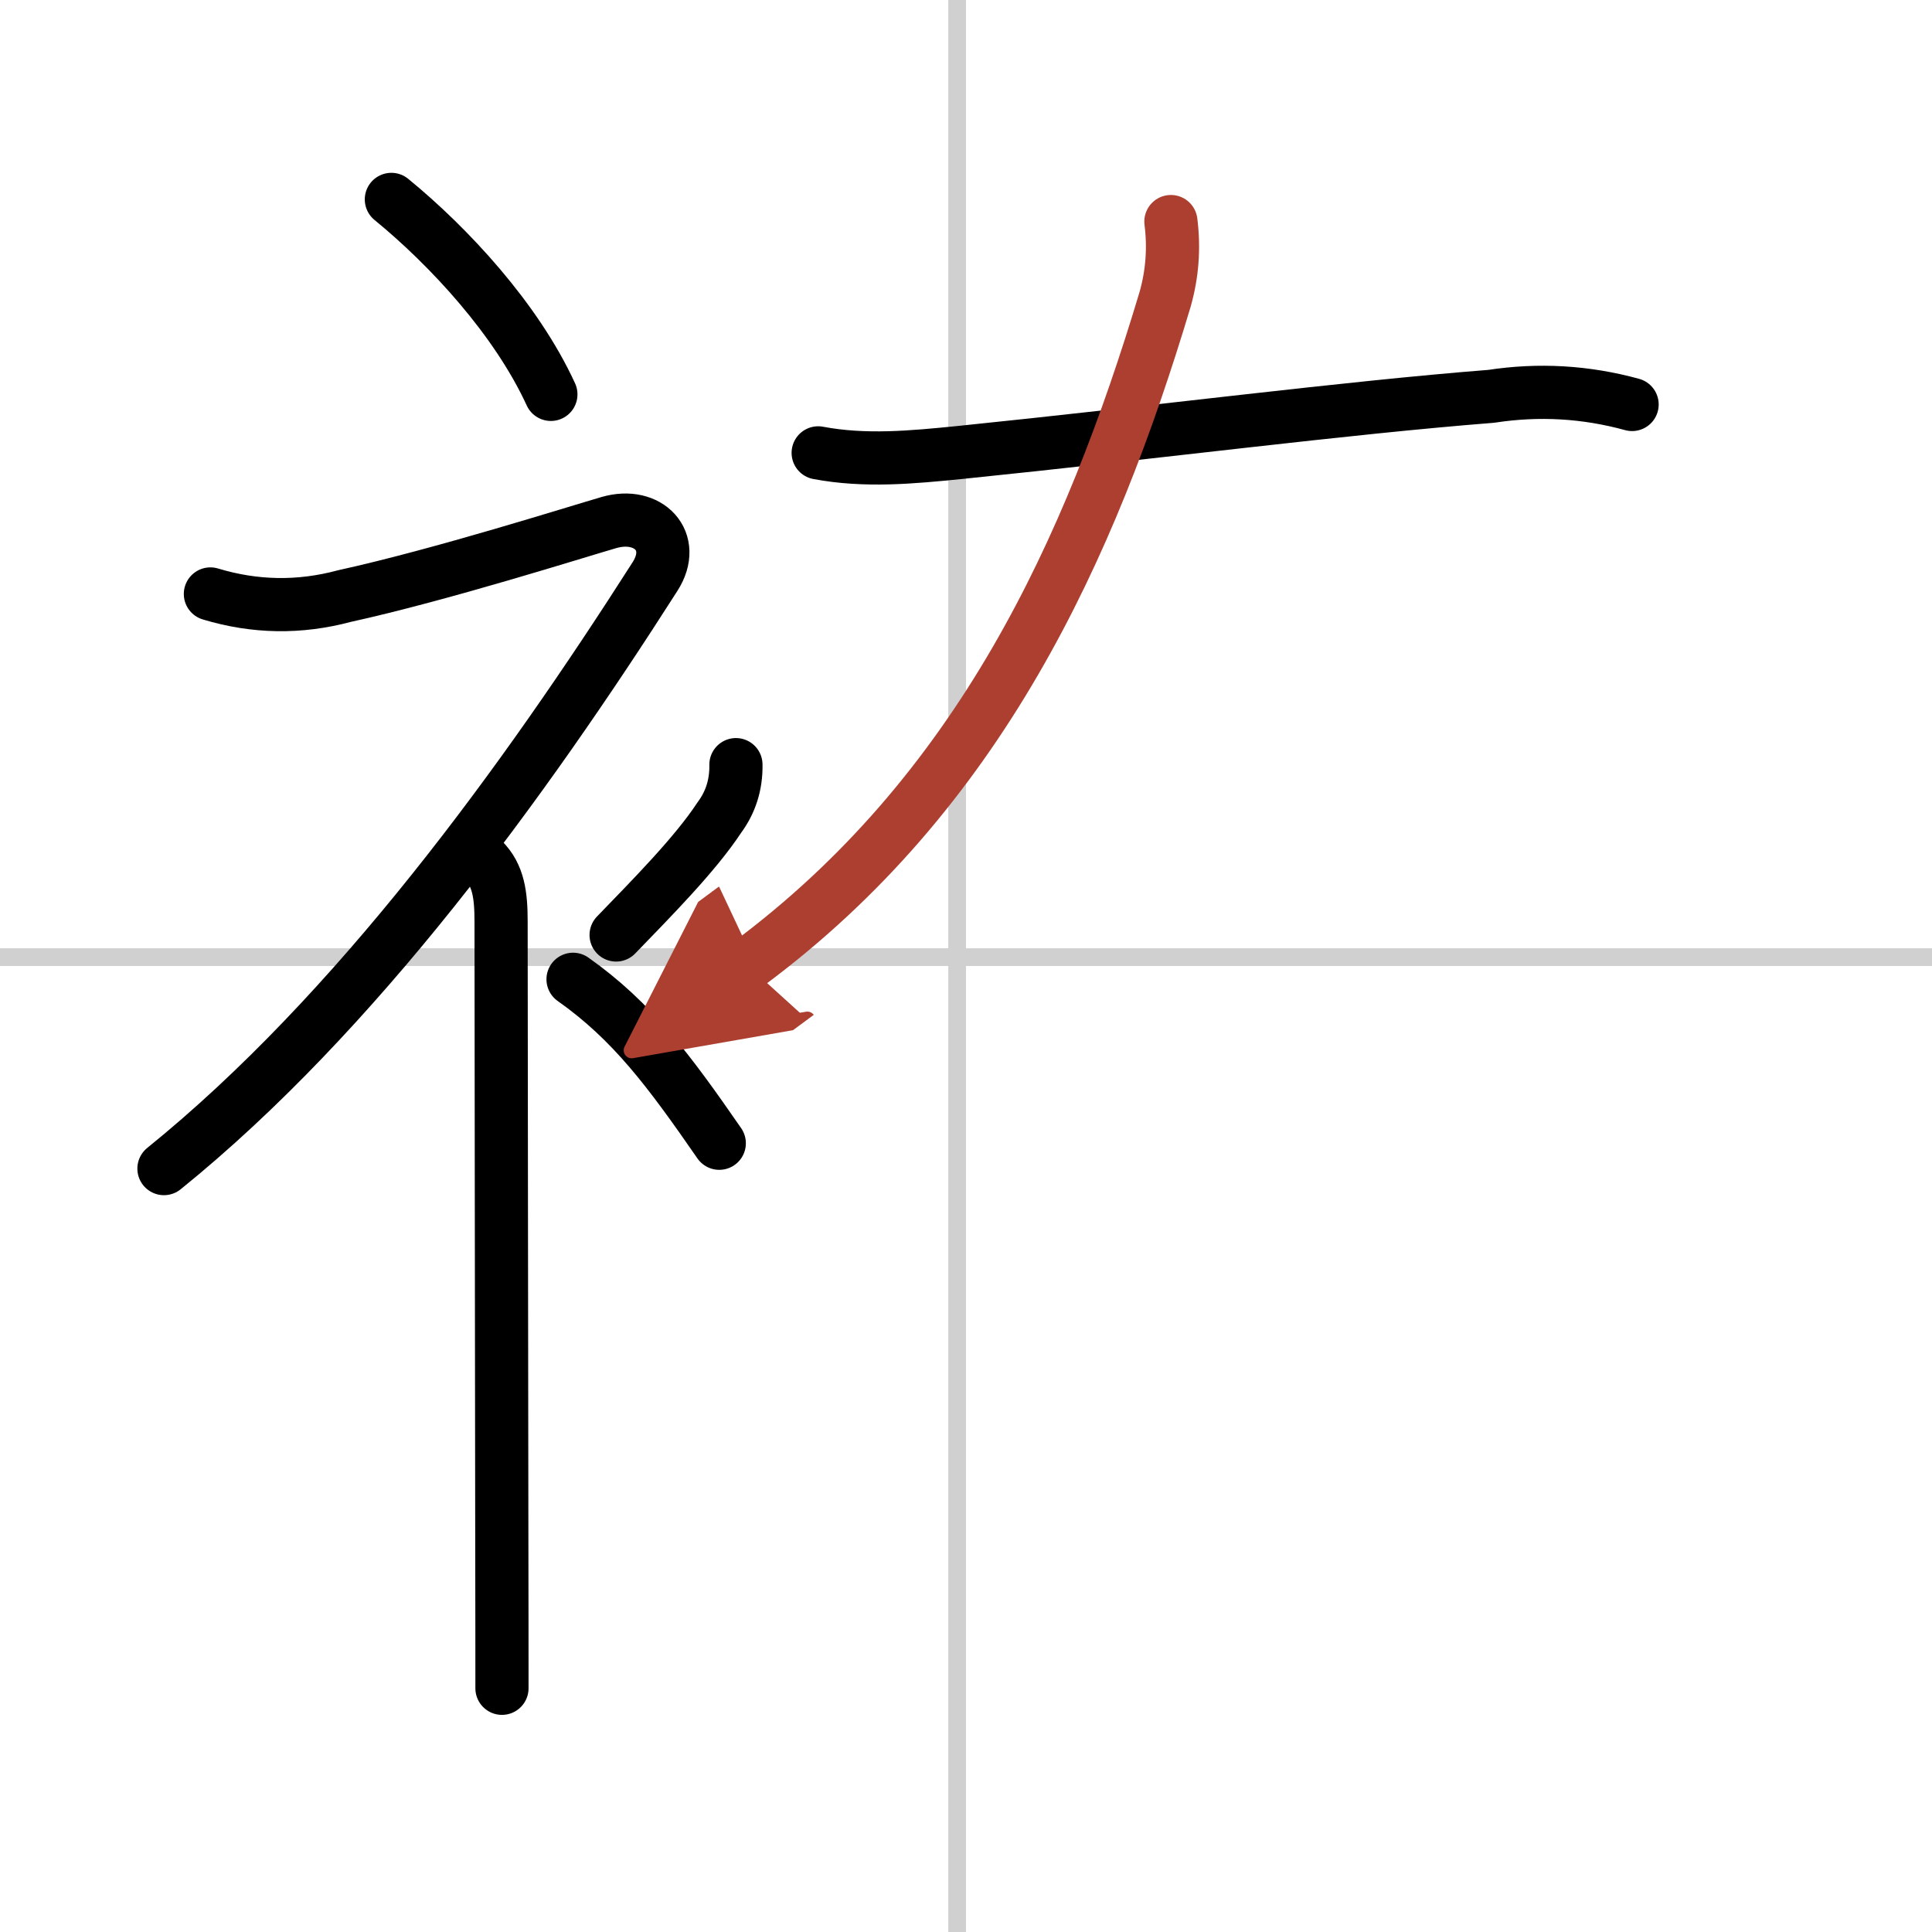
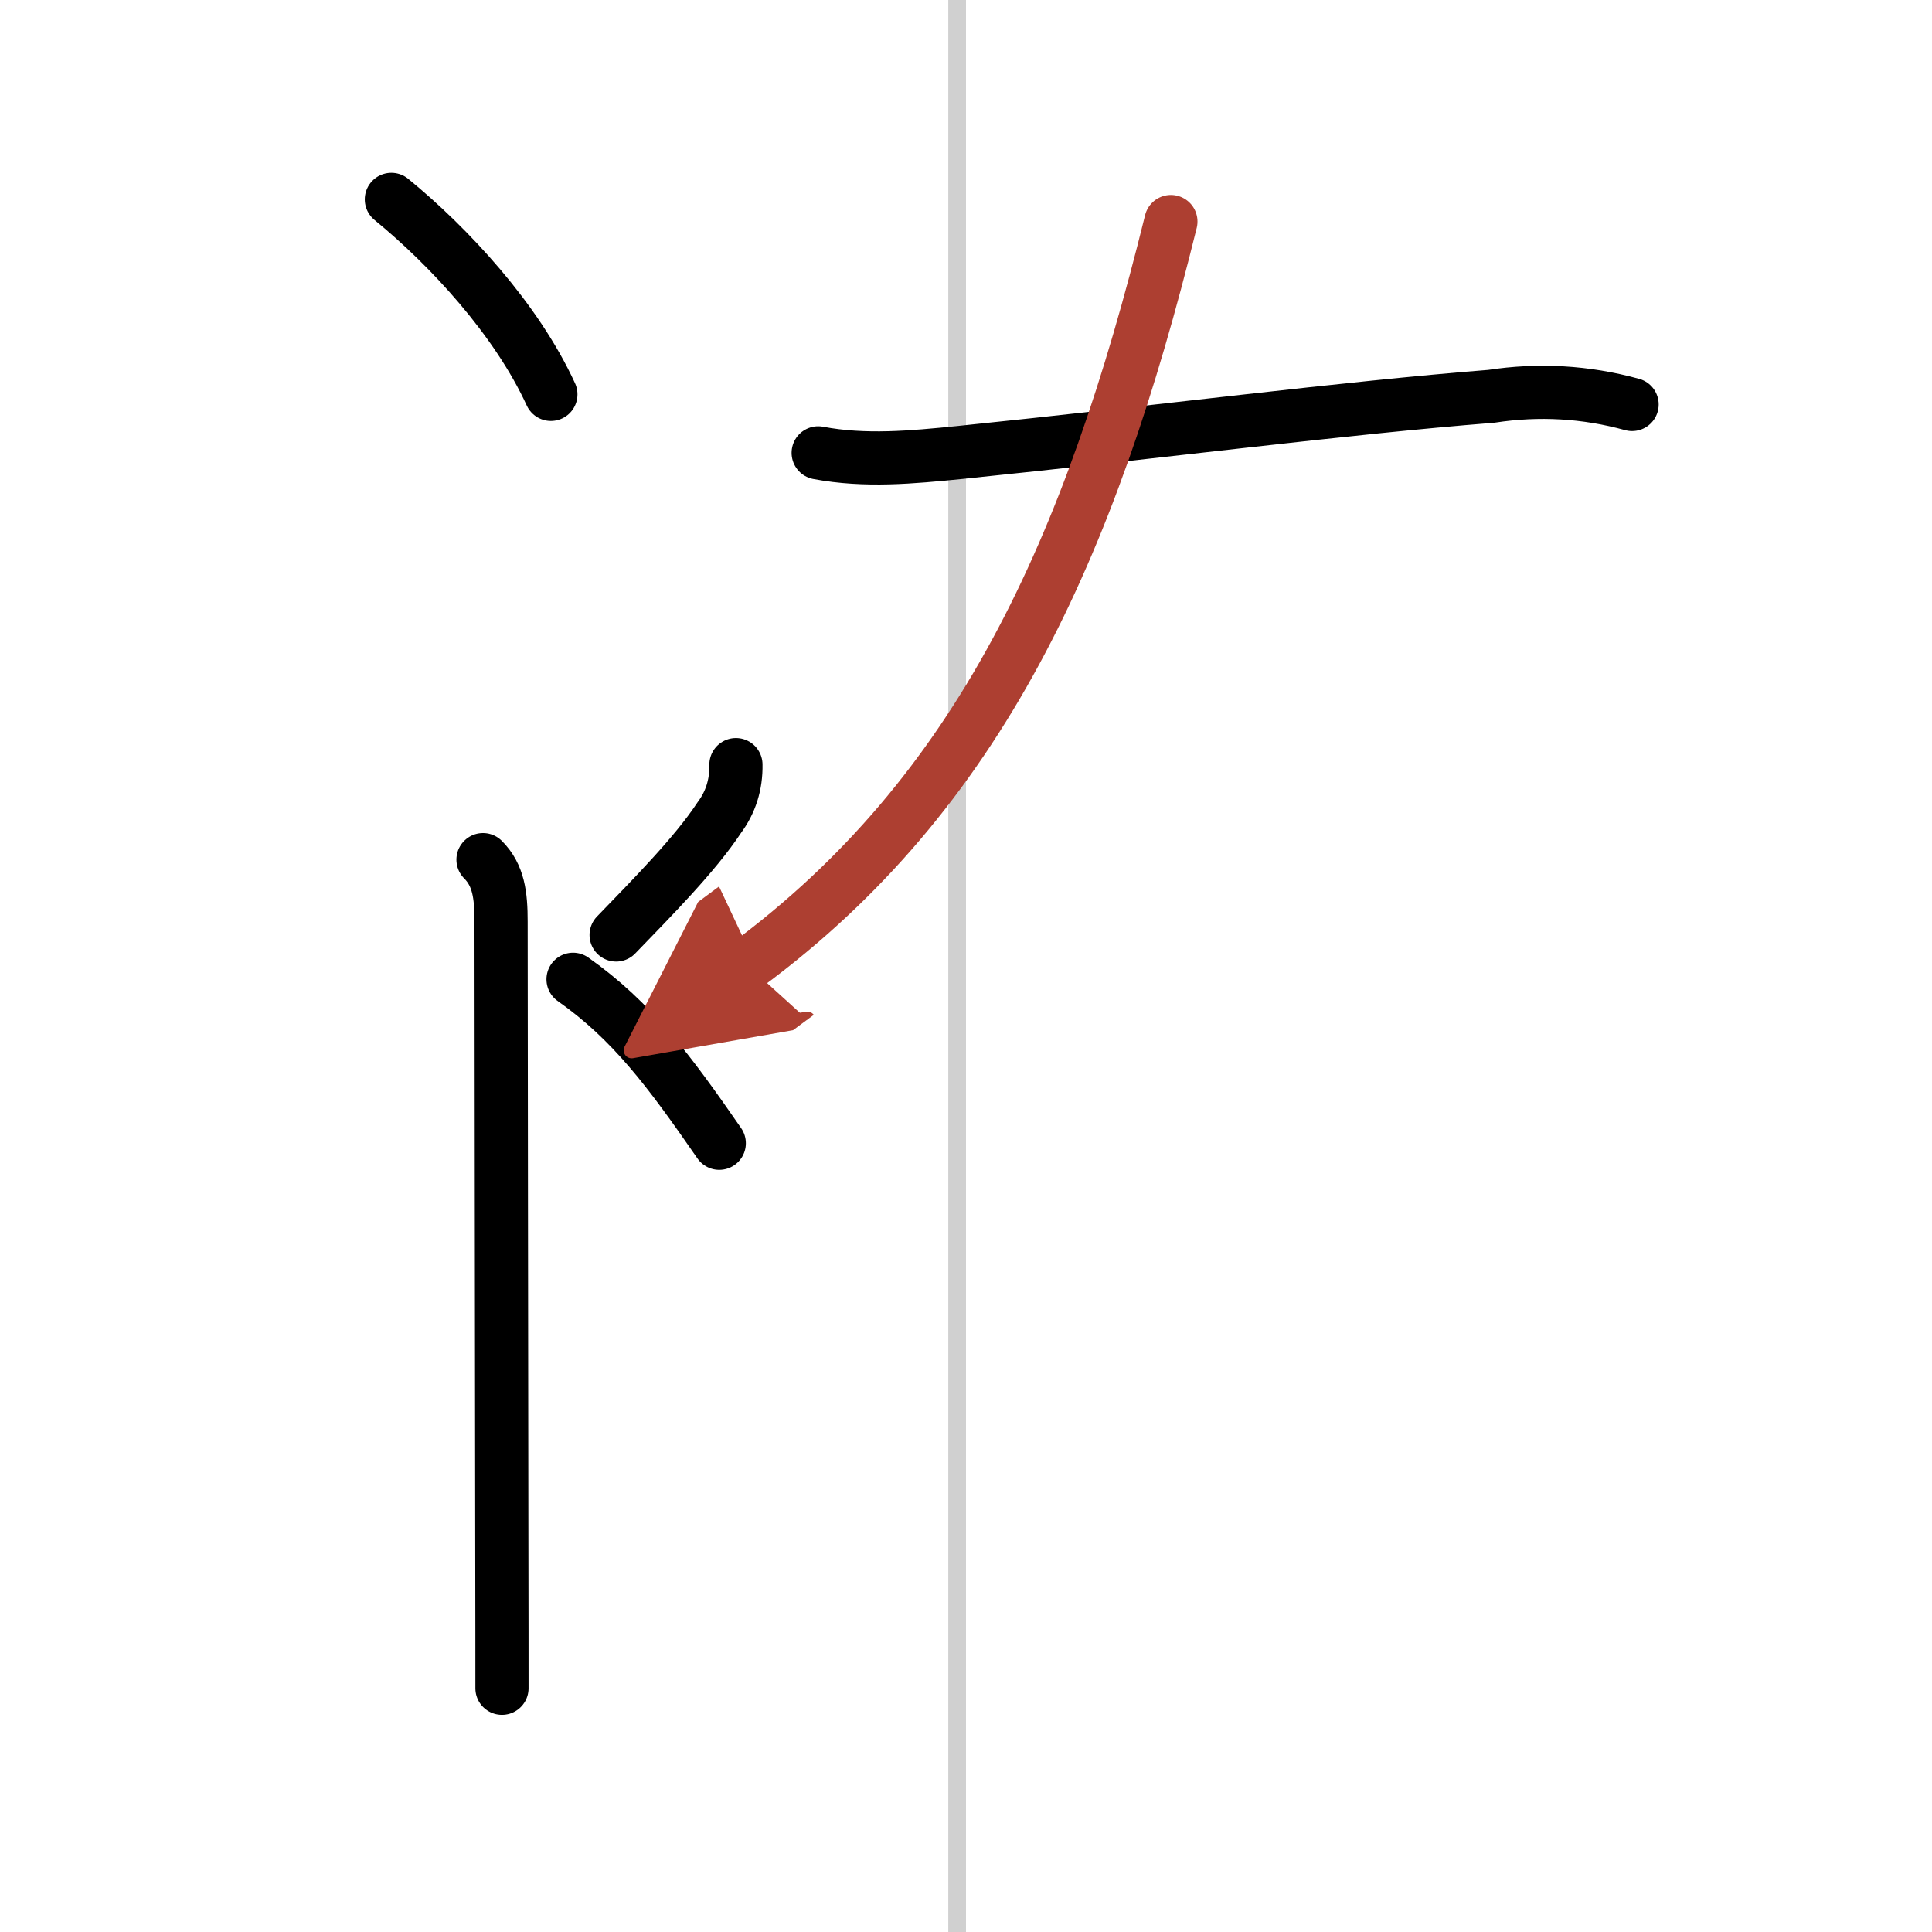
<svg xmlns="http://www.w3.org/2000/svg" width="400" height="400" viewBox="0 0 109 109">
  <defs>
    <marker id="a" markerWidth="4" orient="auto" refX="1" refY="5" viewBox="0 0 10 10">
      <polyline points="0 0 10 5 0 10 1 5" fill="#ad3f31" stroke="#ad3f31" />
    </marker>
  </defs>
  <g fill="none" stroke="#000" stroke-linecap="round" stroke-linejoin="round" stroke-width="3">
    <rect width="100%" height="100%" fill="#fff" stroke="#fff" />
    <line x1="54" x2="54" y2="109" stroke="#d0d0d0" stroke-width="1" />
-     <line x2="109" y1="54" y2="54" stroke="#d0d0d0" stroke-width="1" />
    <path d="m22.08 11.25c3.24 2.65 7.05 6.75 9 11" />
-     <path d="m11.87 33.51c2.51 0.76 5.03 0.8 7.56 0.12 5.47-1.2 13.16-3.64 14.93-4.15 2.22-0.64 3.86 1.06 2.6 3.04-7.38 11.56-16.85 24.63-27.71 33.41" />
    <path d="m27.25 48.5c0.88 0.88 1.02 2 1.02 3.5 0 6.22 0.03 23.19 0.04 34 0.01 4.75 0.01 8.32 0.01 9.25" />
    <path d="m41.52 43.14c0.02 1.13-0.3 2.13-0.94 2.99-1.36 2.07-3.83 4.56-5.82 6.62" />
    <path d="m32.33 55.25c3.33 2.35 5.4 5.13 8.25 9.25" />
    <path d="m46.16 25.55c2.65 0.5 5.28 0.25 7.98-0.02 11.35-1.16 21.62-2.51 29.99-3.17 2.68-0.41 5.33-0.26 7.95 0.46" />
-     <path d="M66.06,12.5c0.19,1.5,0.08,2.96-0.33,4.4C61.5,31,55.25,44.75,42.15,54.44" marker-end="url(#a)" stroke="#ad3f31" />
+     <path d="M66.06,12.5C61.5,31,55.25,44.75,42.15,54.44" marker-end="url(#a)" stroke="#ad3f31" />
  </g>
</svg>